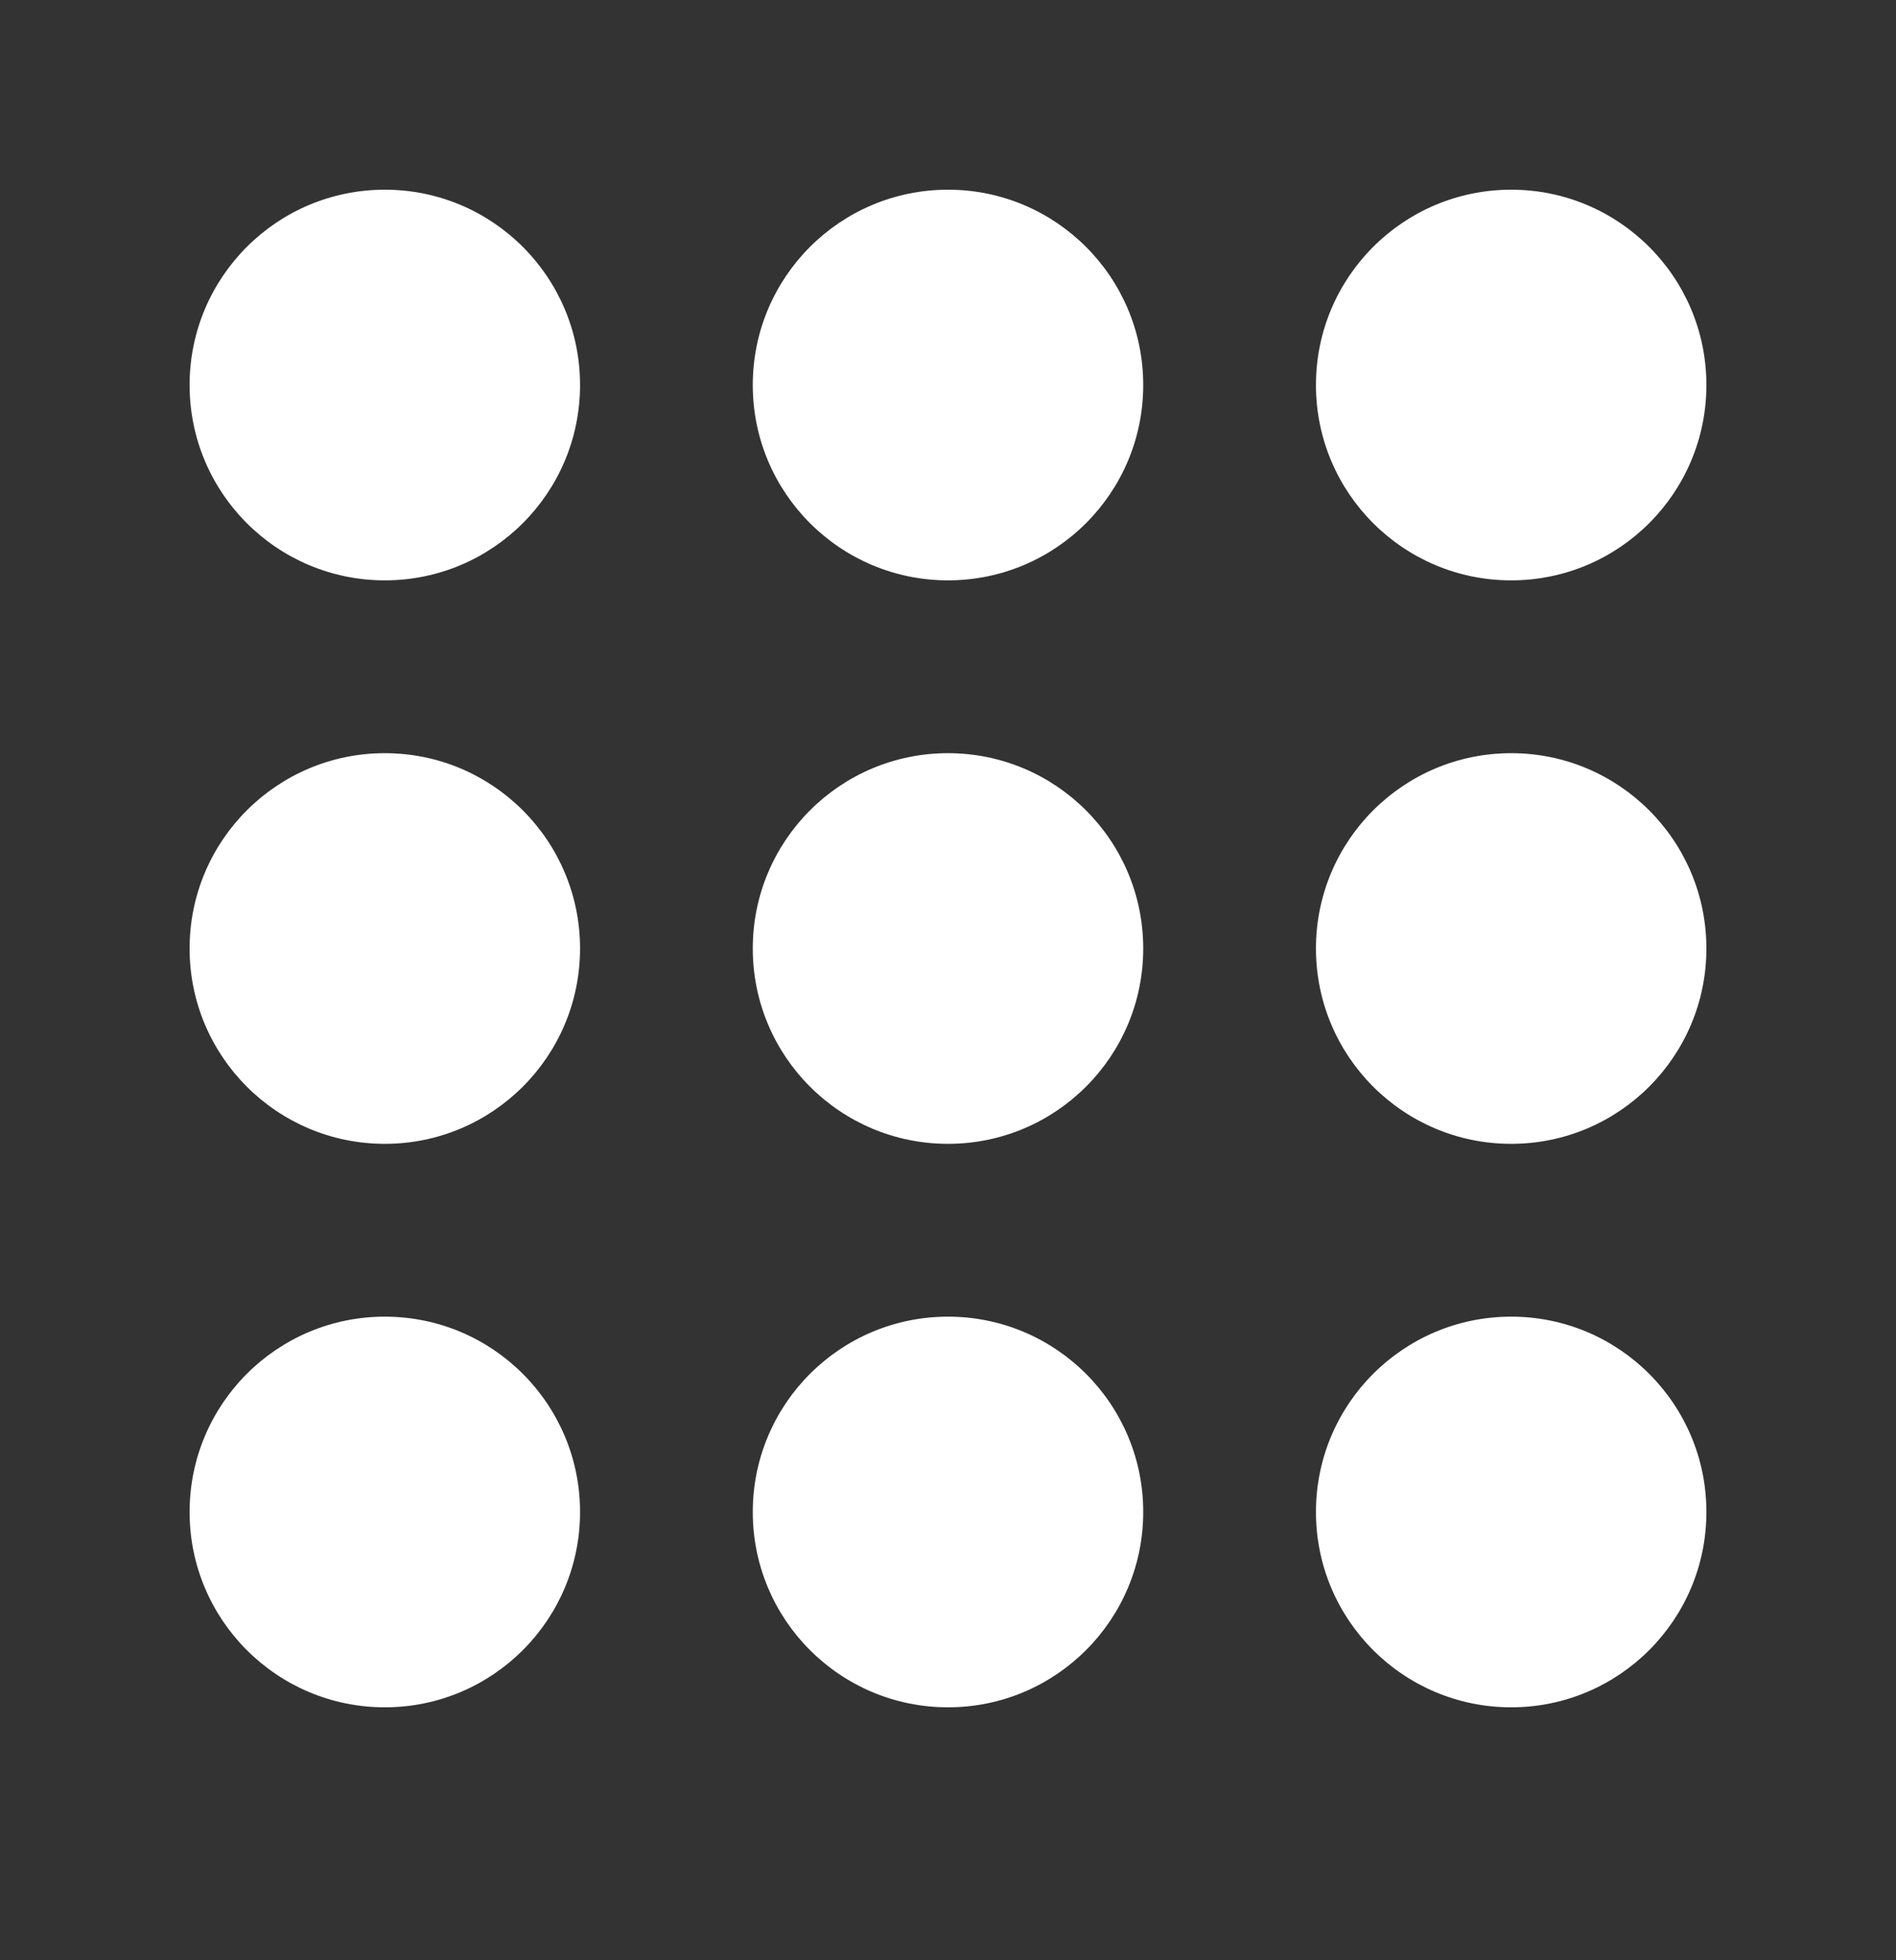
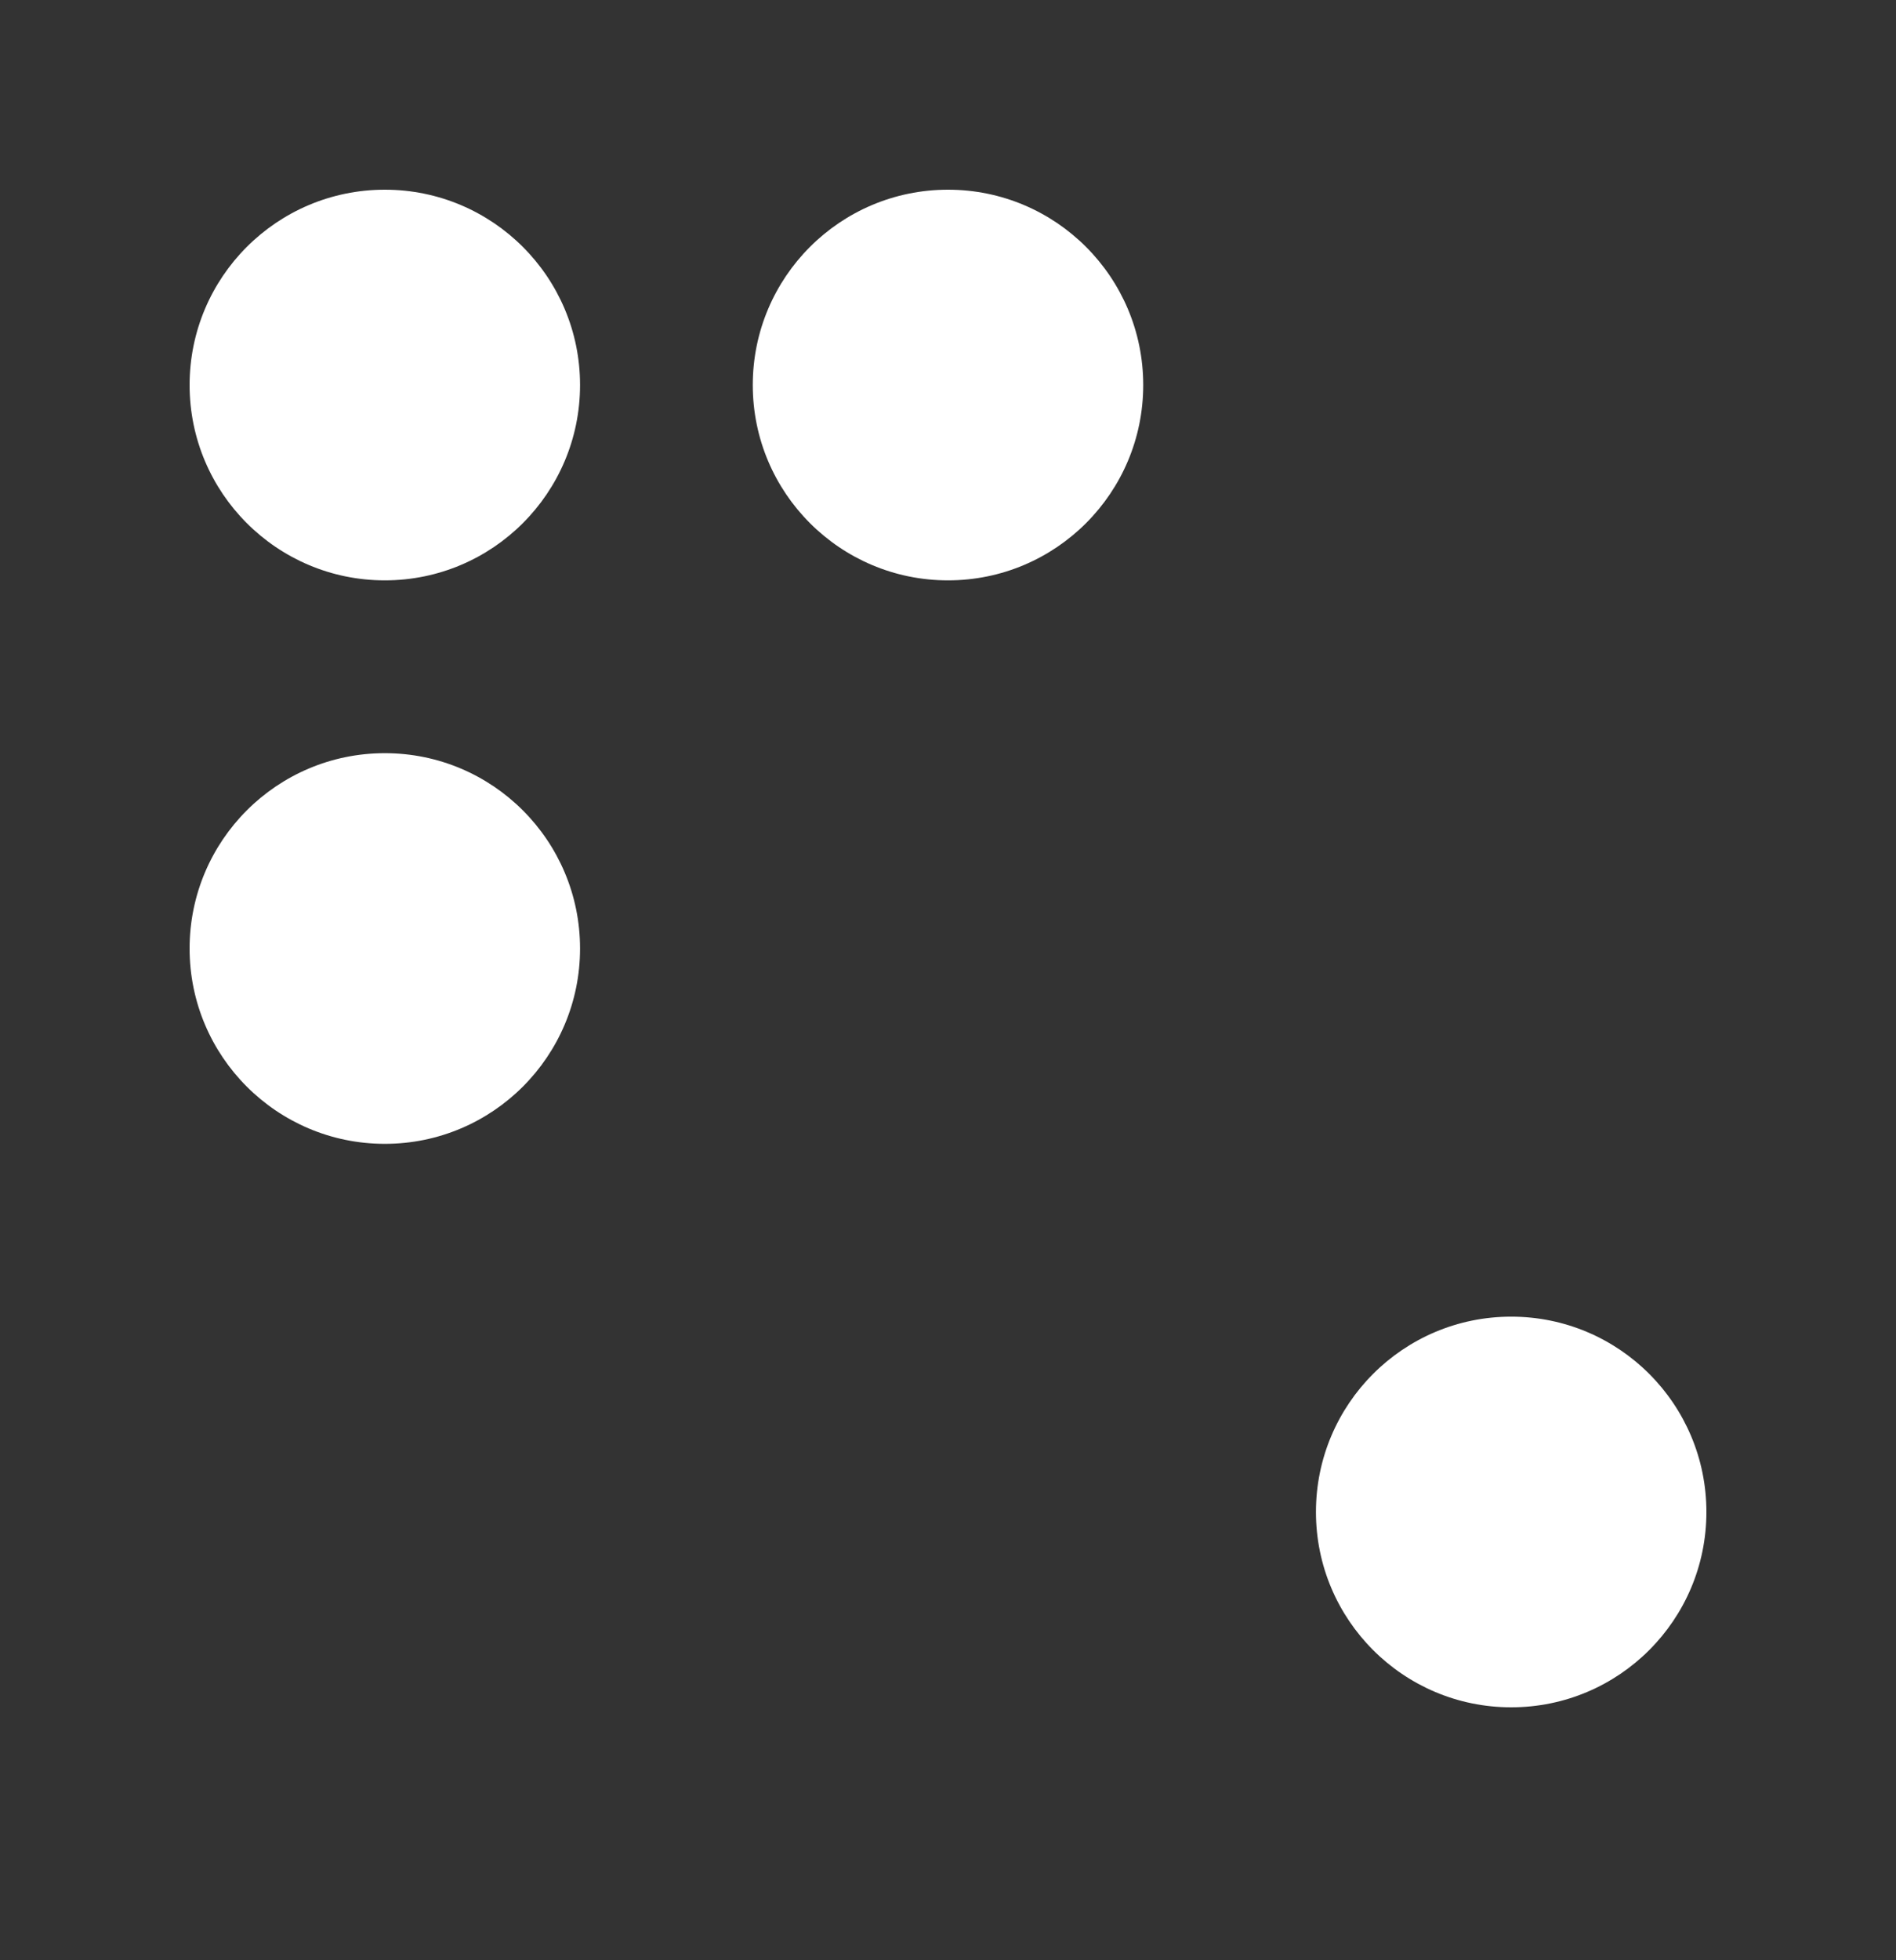
<svg xmlns="http://www.w3.org/2000/svg" width="30" height="31" viewBox="0 0 30 31" fill="none">
  <rect x="0" y="0" width="30" height="31" fill="#333333" stroke="none" />
  <path d="M6.089 9.178C7.795 9.178 9.178 7.795 9.178 6.089C9.178 4.383 7.795 3 6.089 3C4.383 3 3 4.383 3 6.089C3 7.795 4.383 9.178 6.089 9.178Z" fill="white" />
  <path d="M15 9.178C16.706 9.178 18.089 7.795 18.089 6.089C18.089 4.383 16.706 3 15 3C13.294 3 11.911 4.383 11.911 6.089C11.911 7.795 13.294 9.178 15 9.178Z" fill="white" />
-   <path d="M23.911 9.178C25.617 9.178 27 7.795 27 6.089C27 4.383 25.617 3 23.911 3C22.205 3 20.822 4.383 20.822 6.089C20.822 7.795 22.205 9.178 23.911 9.178Z" fill="white" />
  <path d="M6.089 18.089C7.795 18.089 9.178 16.706 9.178 15C9.178 13.294 7.795 11.911 6.089 11.911C4.383 11.911 3 13.294 3 15C3 16.706 4.383 18.089 6.089 18.089Z" fill="white" />
-   <path d="M15 18.089C16.706 18.089 18.089 16.706 18.089 15C18.089 13.294 16.706 11.911 15 11.911C13.294 11.911 11.911 13.294 11.911 15C11.911 16.706 13.294 18.089 15 18.089Z" fill="white" />
-   <path d="M23.911 18.089C25.617 18.089 27 16.706 27 15C27 13.294 25.617 11.911 23.911 11.911C22.205 11.911 20.822 13.294 20.822 15C20.822 16.706 22.205 18.089 23.911 18.089Z" fill="white" />
-   <path d="M6.089 27C7.795 27 9.178 25.617 9.178 23.911C9.178 22.205 7.795 20.822 6.089 20.822C4.383 20.822 3 22.205 3 23.911C3 25.617 4.383 27 6.089 27Z" fill="white" />
-   <path d="M15 27C16.706 27 18.089 25.617 18.089 23.911C18.089 22.205 16.706 20.822 15 20.822C13.294 20.822 11.911 22.205 11.911 23.911C11.911 25.617 13.294 27 15 27Z" fill="white" />
  <path d="M23.911 27C25.617 27 27 25.617 27 23.911C27 22.205 25.617 20.822 23.911 20.822C22.205 20.822 20.822 22.205 20.822 23.911C20.822 25.617 22.205 27 23.911 27Z" fill="white" />
</svg>